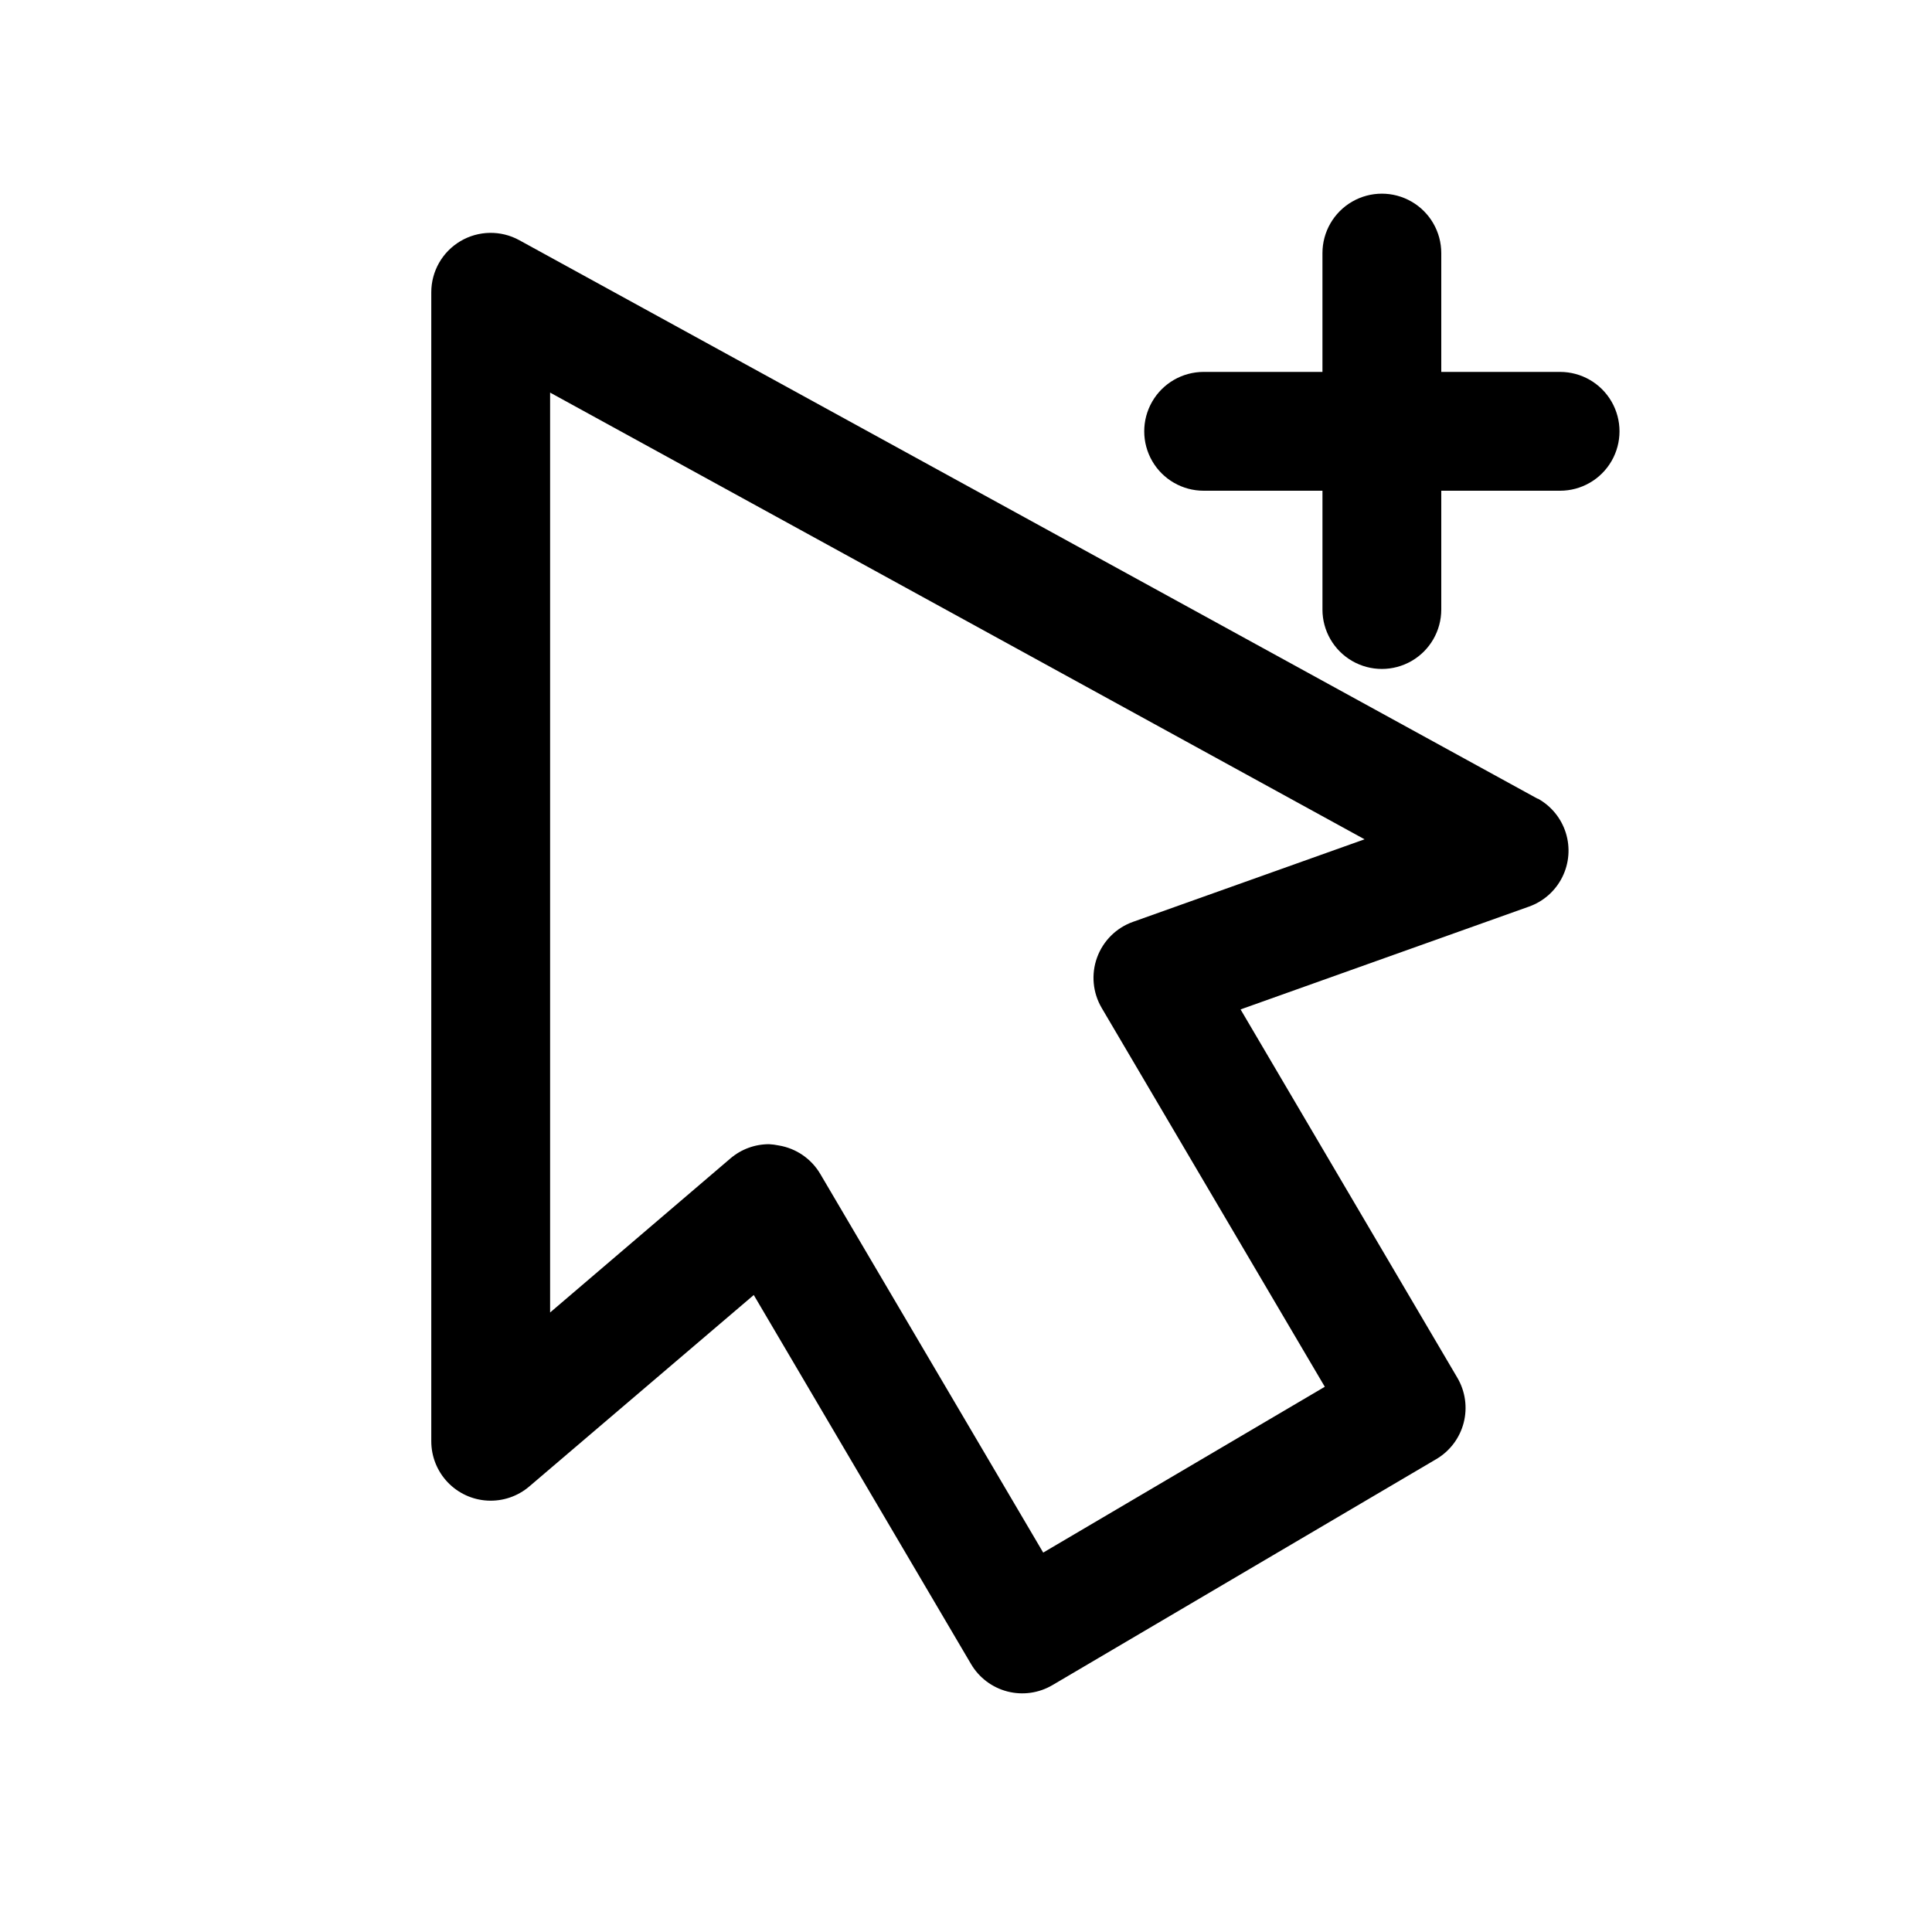
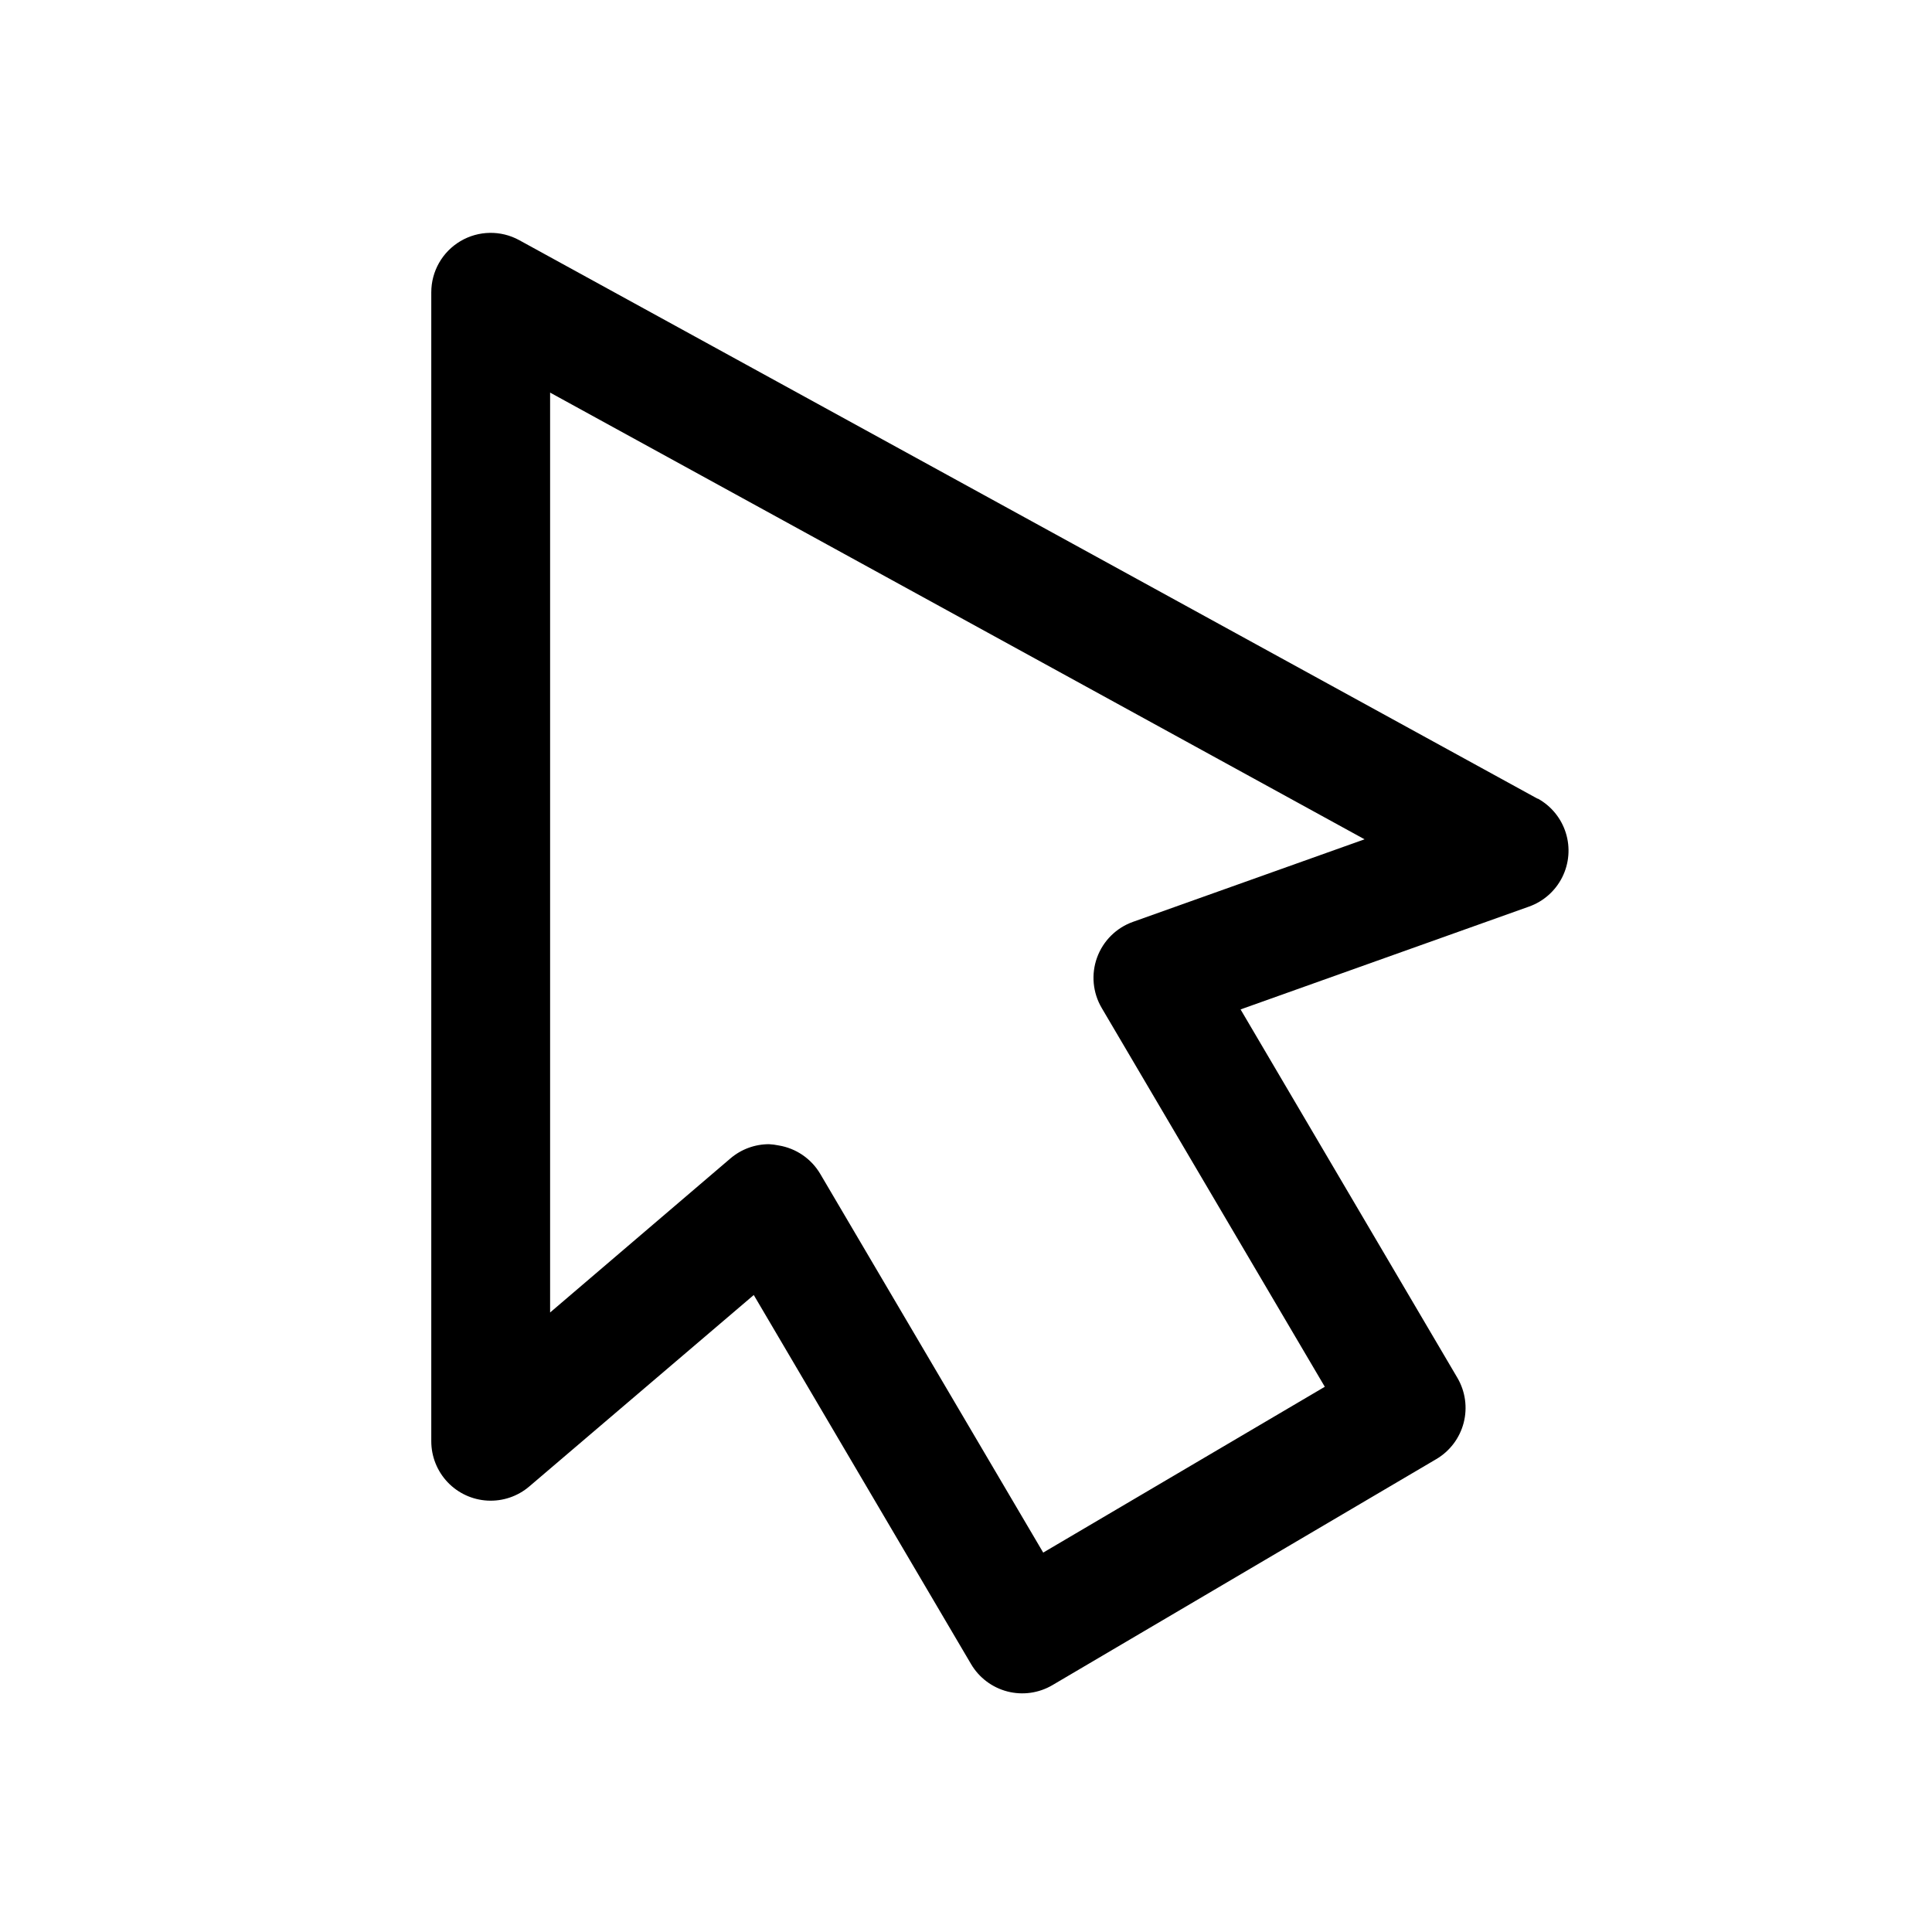
<svg xmlns="http://www.w3.org/2000/svg" fill="#000000" width="800px" height="800px" version="1.1" viewBox="144 144 512 512">
  <g>
-     <path d="m557.44 242.56h-31.488v-31.488c0-5.625-3-10.824-7.871-13.637s-10.871-2.812-15.742 0c-4.871 2.812-7.875 8.012-7.875 13.637v31.488h-31.484c-5.625 0-10.824 3-13.637 7.871-2.812 4.871-2.812 10.875 0 15.746 2.812 4.871 8.012 7.871 13.637 7.871h31.488v31.488h-0.004c0 5.625 3.004 10.82 7.875 13.633 4.871 2.812 10.871 2.812 15.742 0s7.871-8.008 7.871-13.633v-31.488h31.488c5.625 0 10.824-3 13.637-7.871 2.812-4.871 2.812-10.875 0-15.746-2.812-4.871-8.012-7.871-13.637-7.871z" />
    <path d="m551.5 355.68-269.89-148.03c-4.875-2.676-10.805-2.578-15.594 0.258-4.789 2.836-7.723 7.988-7.723 13.551v304.49c0 4.035 1.547 7.914 4.32 10.84 2.777 2.926 6.566 4.676 10.594 4.887 4.027 0.215 7.981-1.125 11.051-3.742l59.496-50.742 57.59 97.816c2.121 3.598 5.582 6.203 9.625 7.25 4.039 1.043 8.332 0.441 11.93-1.676l101.74-59.906c3.598-2.121 6.203-5.582 7.25-9.625 1.043-4.043 0.441-8.332-1.676-11.93l-57.449-97.613 76.449-27.254c3.836-1.363 6.992-4.164 8.809-7.805 1.816-3.644 2.152-7.848 0.934-11.73-1.215-3.883-3.887-7.148-7.457-9.102zm-107.25 32.621c-4.426 1.574-7.918 5.047-9.52 9.465-1.602 4.414-1.148 9.316 1.238 13.363l59.117 100.38-74.625 43.945-59.086-100.36c-2.375-4.023-6.41-6.785-11.02-7.539-0.844-0.176-1.695-0.289-2.551-0.332-3.746 0-7.371 1.332-10.219 3.762l-47.801 40.84v-243.78l215.84 118.38z" />
  </g>
</svg>